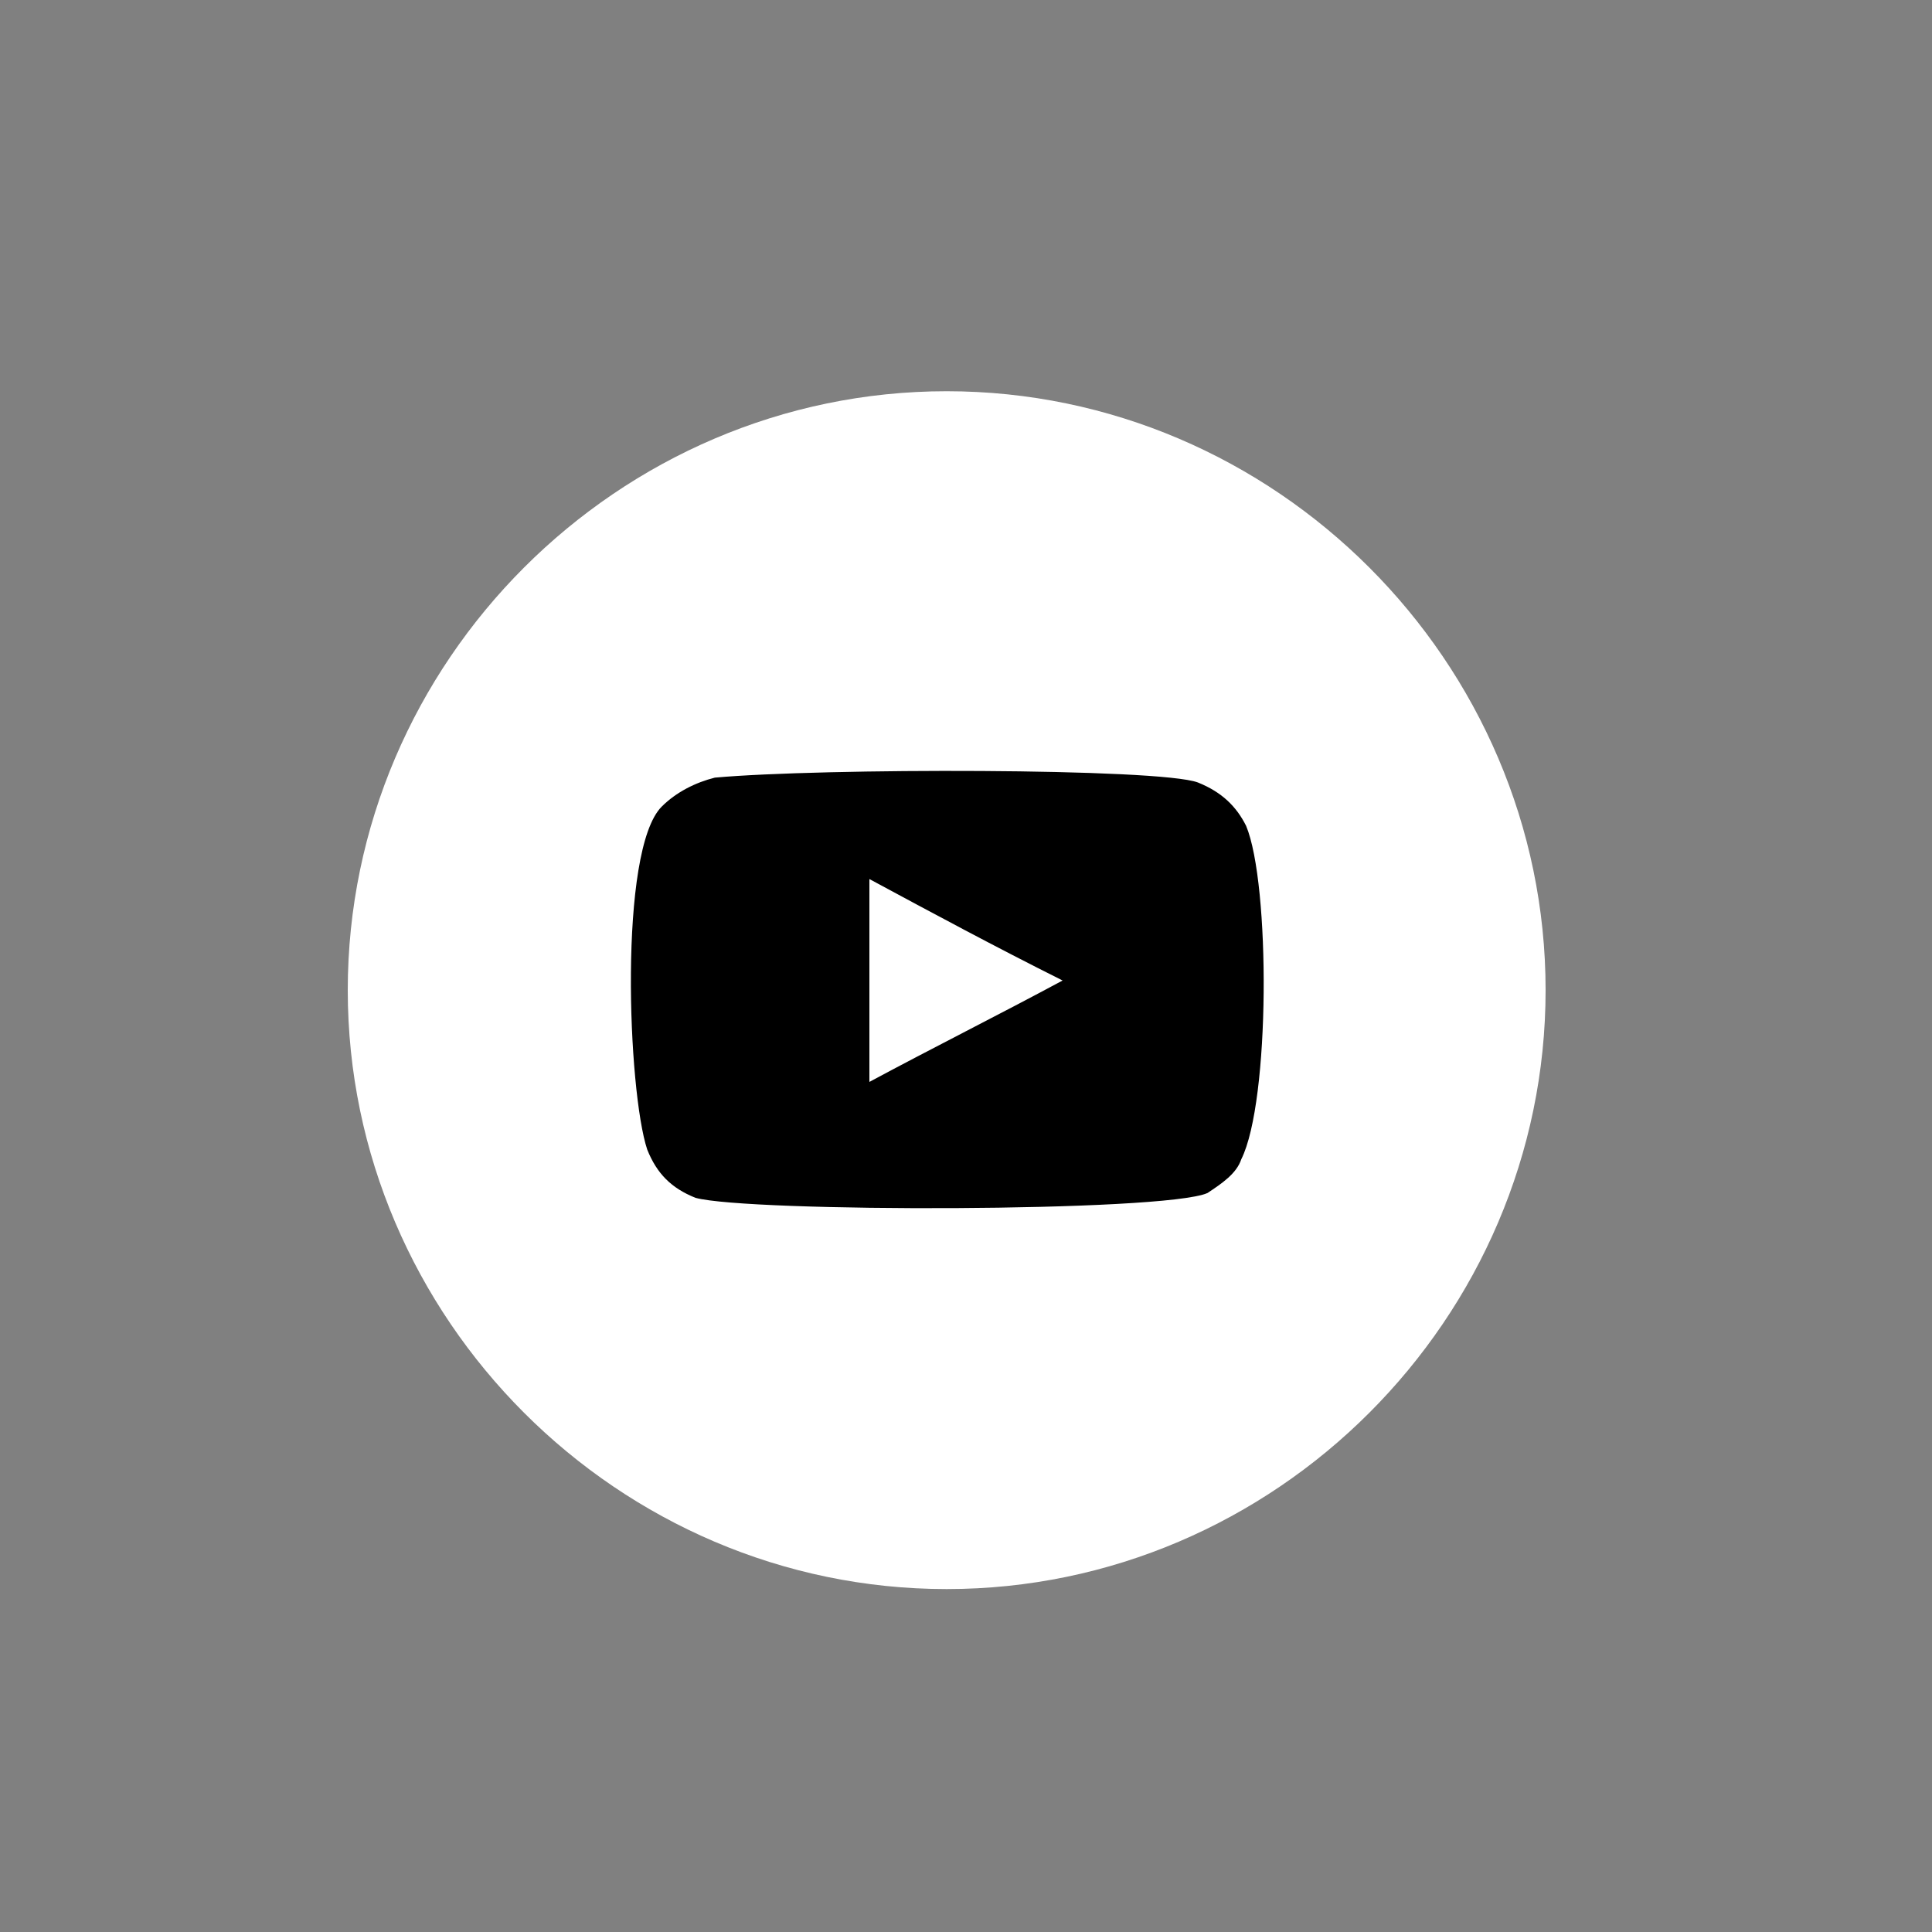
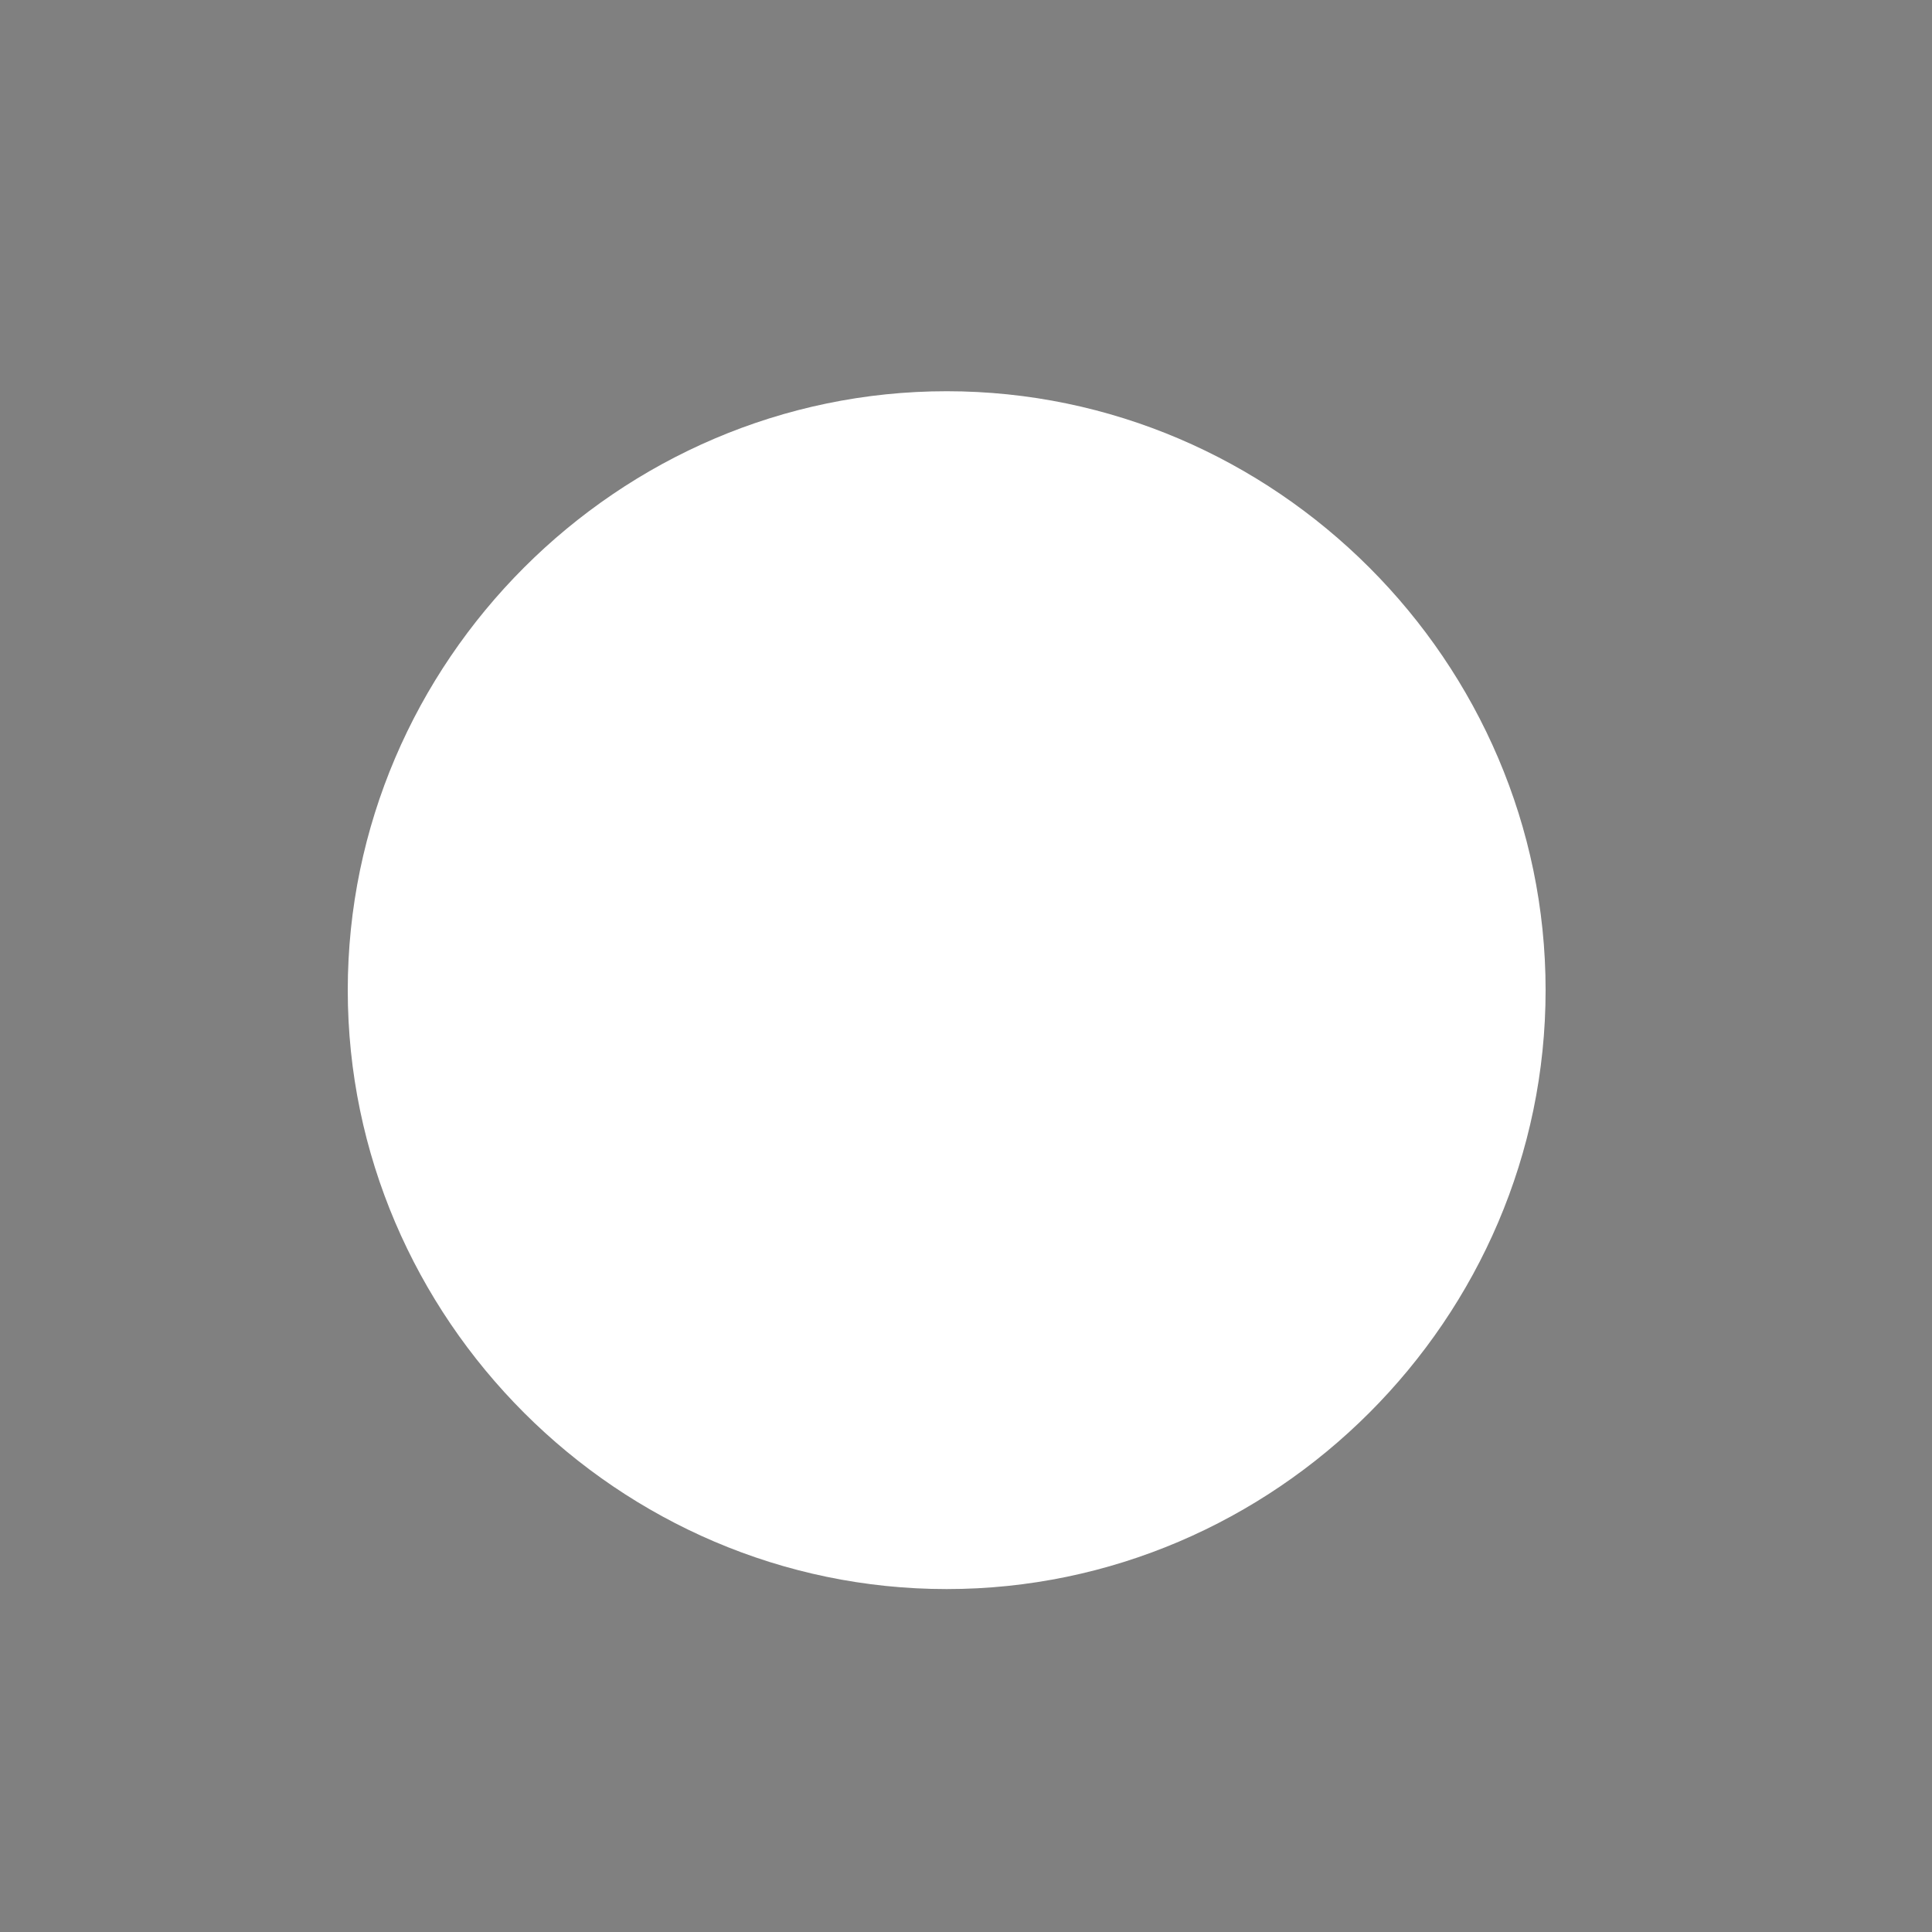
<svg xmlns="http://www.w3.org/2000/svg" width="40" height="40" viewBox="0 0 40 40" fill="none">
  <rect x="0" y="0" width="40" height="40" fill="#808080" stroke="none" />
  <g id="youtube 1 1">
    <path id="Vector" d="M19.6 32.9C26.4 32.9 32 27.3 32 20.5C32 13.7 26.4 8.1 19.6 8.1C12.8 8.1 7.2 13.7 7.2 20.5C7.2 27.3 12.8 32.9 19.6 32.9Z" fill="white" />
-     <path id="Vector_2" fill-rule="evenodd" clip-rule="evenodd" d="M14.4 24.8C13.9 24.6 13.6 24.3 13.4 23.8C13 22.6 12.8 17.6 13.7 16.7C14 16.4 14.4 16.2 14.8 16.1C17 15.9 24 15.9 24.8 16.2C25.3 16.4 25.6 16.7 25.8 17.1C26.3 18.3 26.3 22.8 25.7 24C25.6 24.3 25.3 24.5 25 24.7C24.1 25.1 15.5 25.1 14.4 24.8ZM18 22.4C19.3 21.7 20.7 21 22 20.3C20.6 19.6 19.3 18.9 18 18.2C18 19.6 18 21 18 22.4Z" fill="black" />
  </g>
</svg>